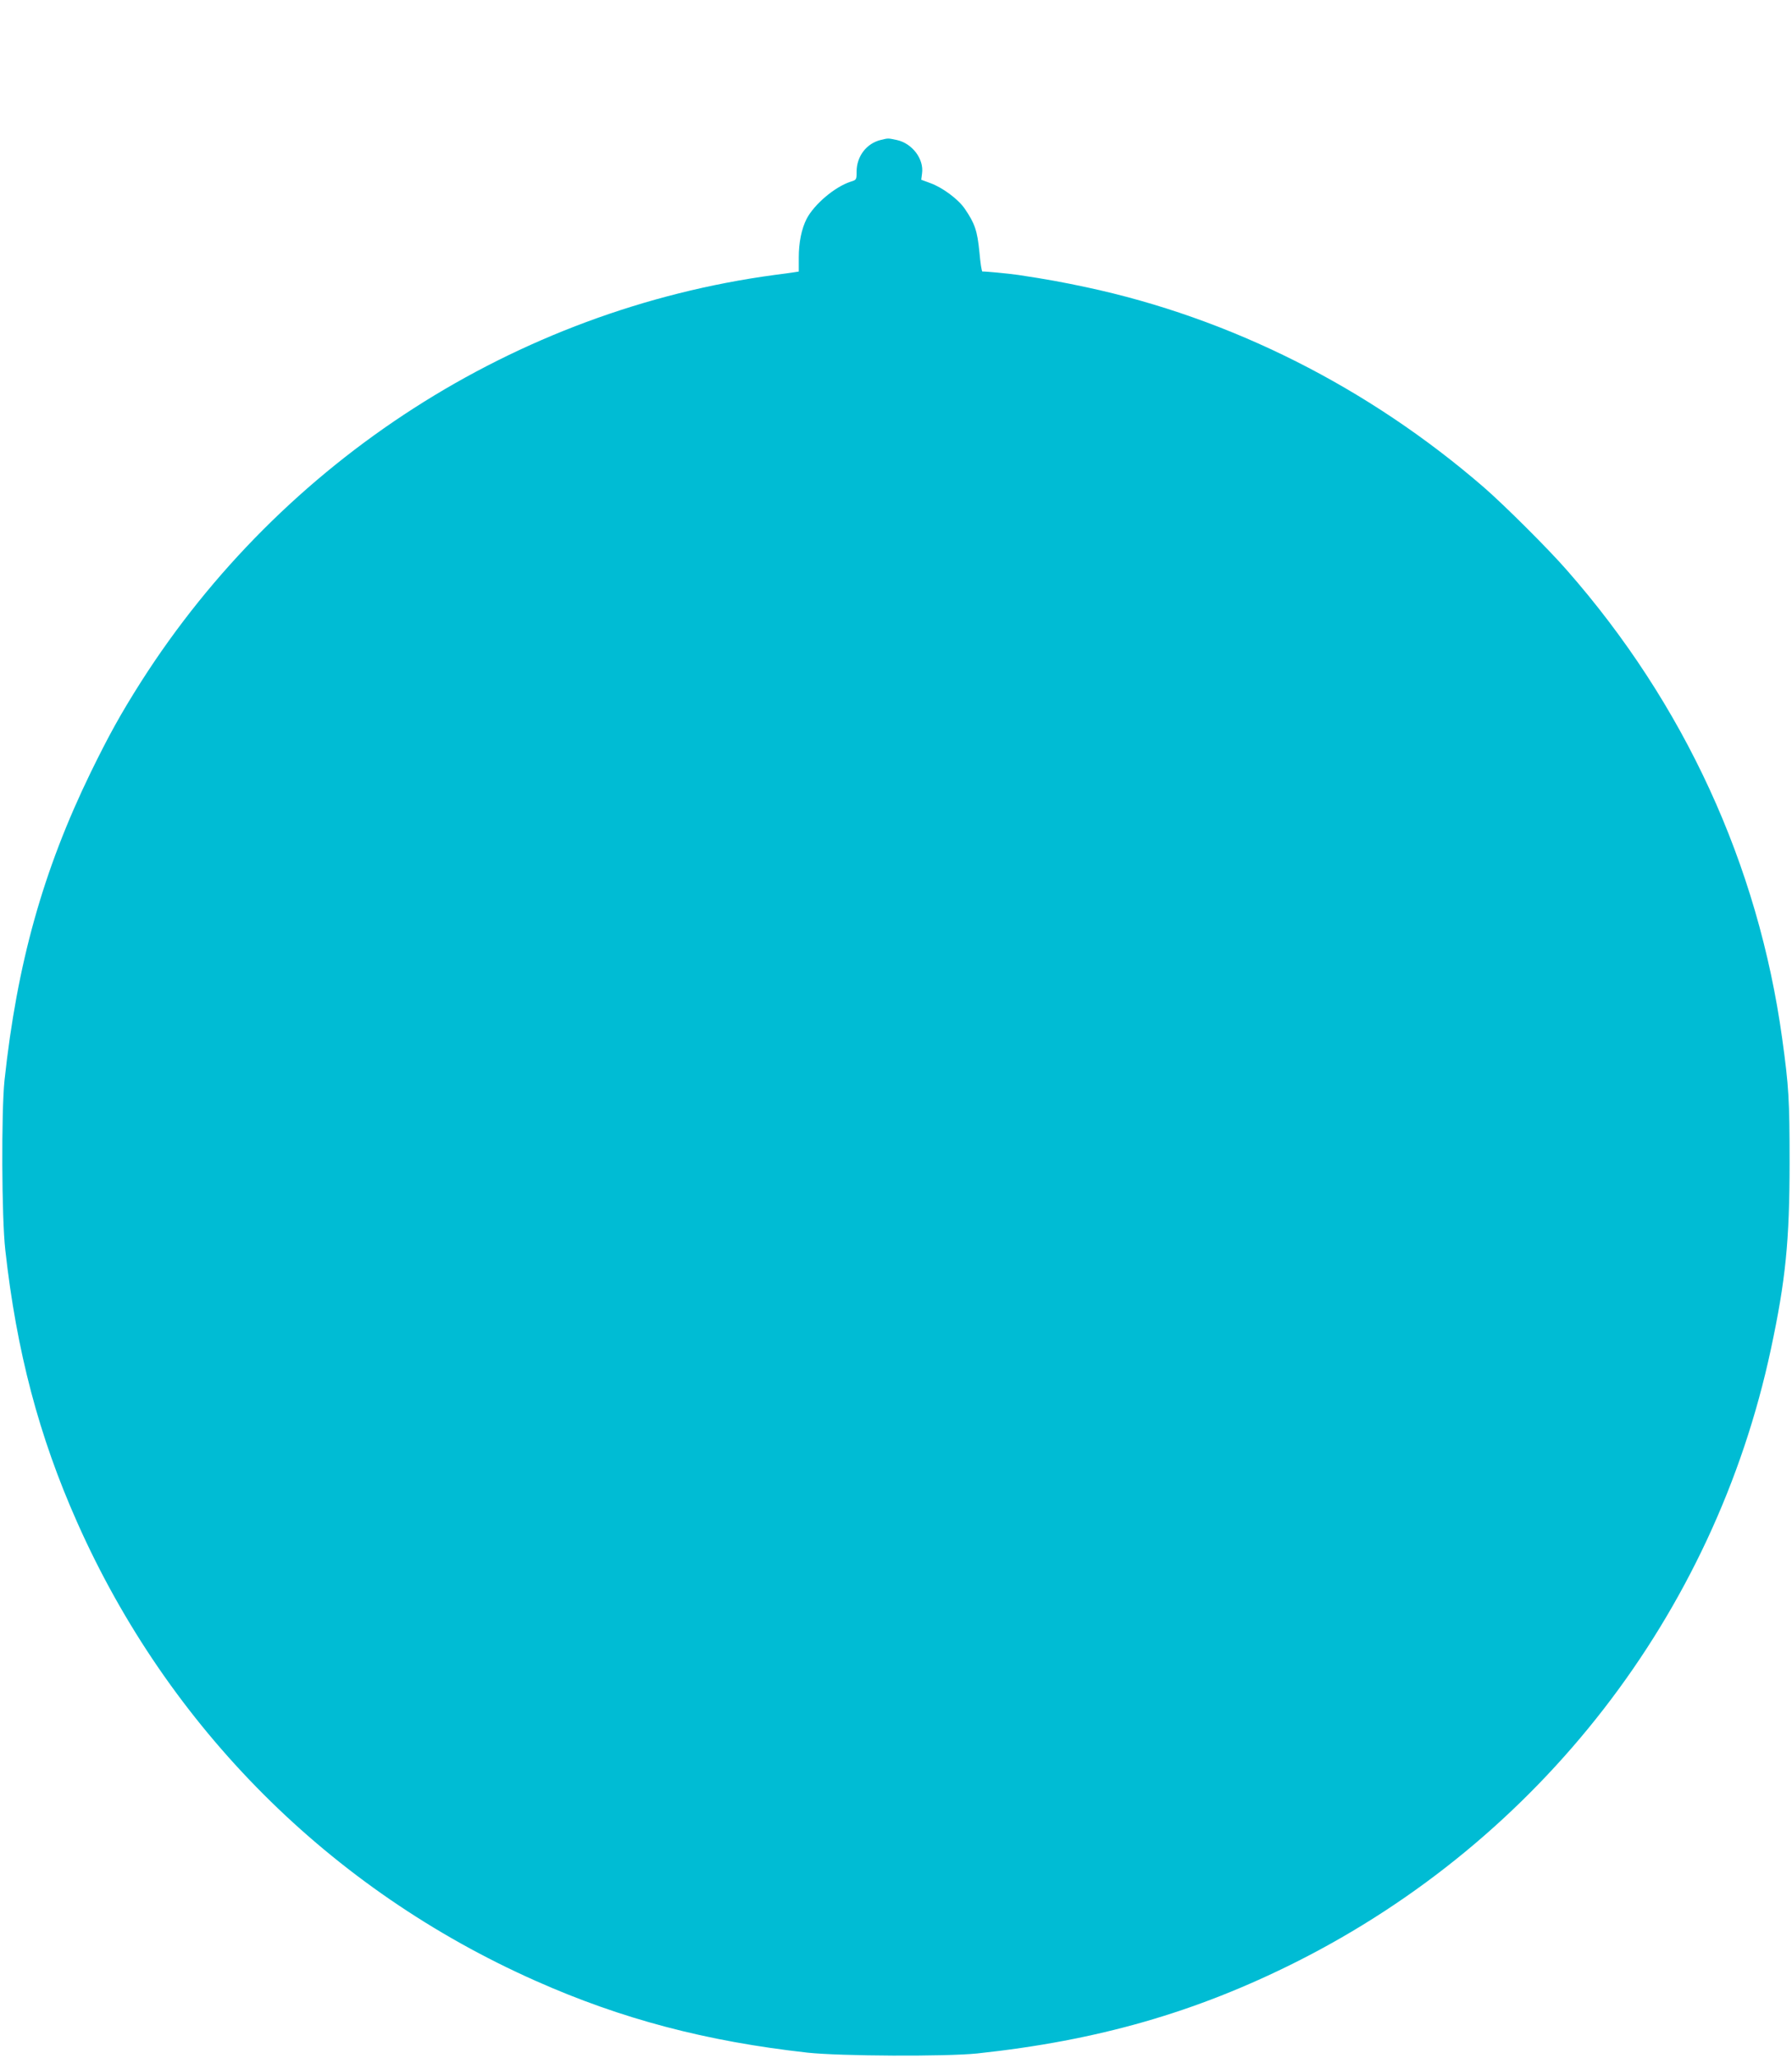
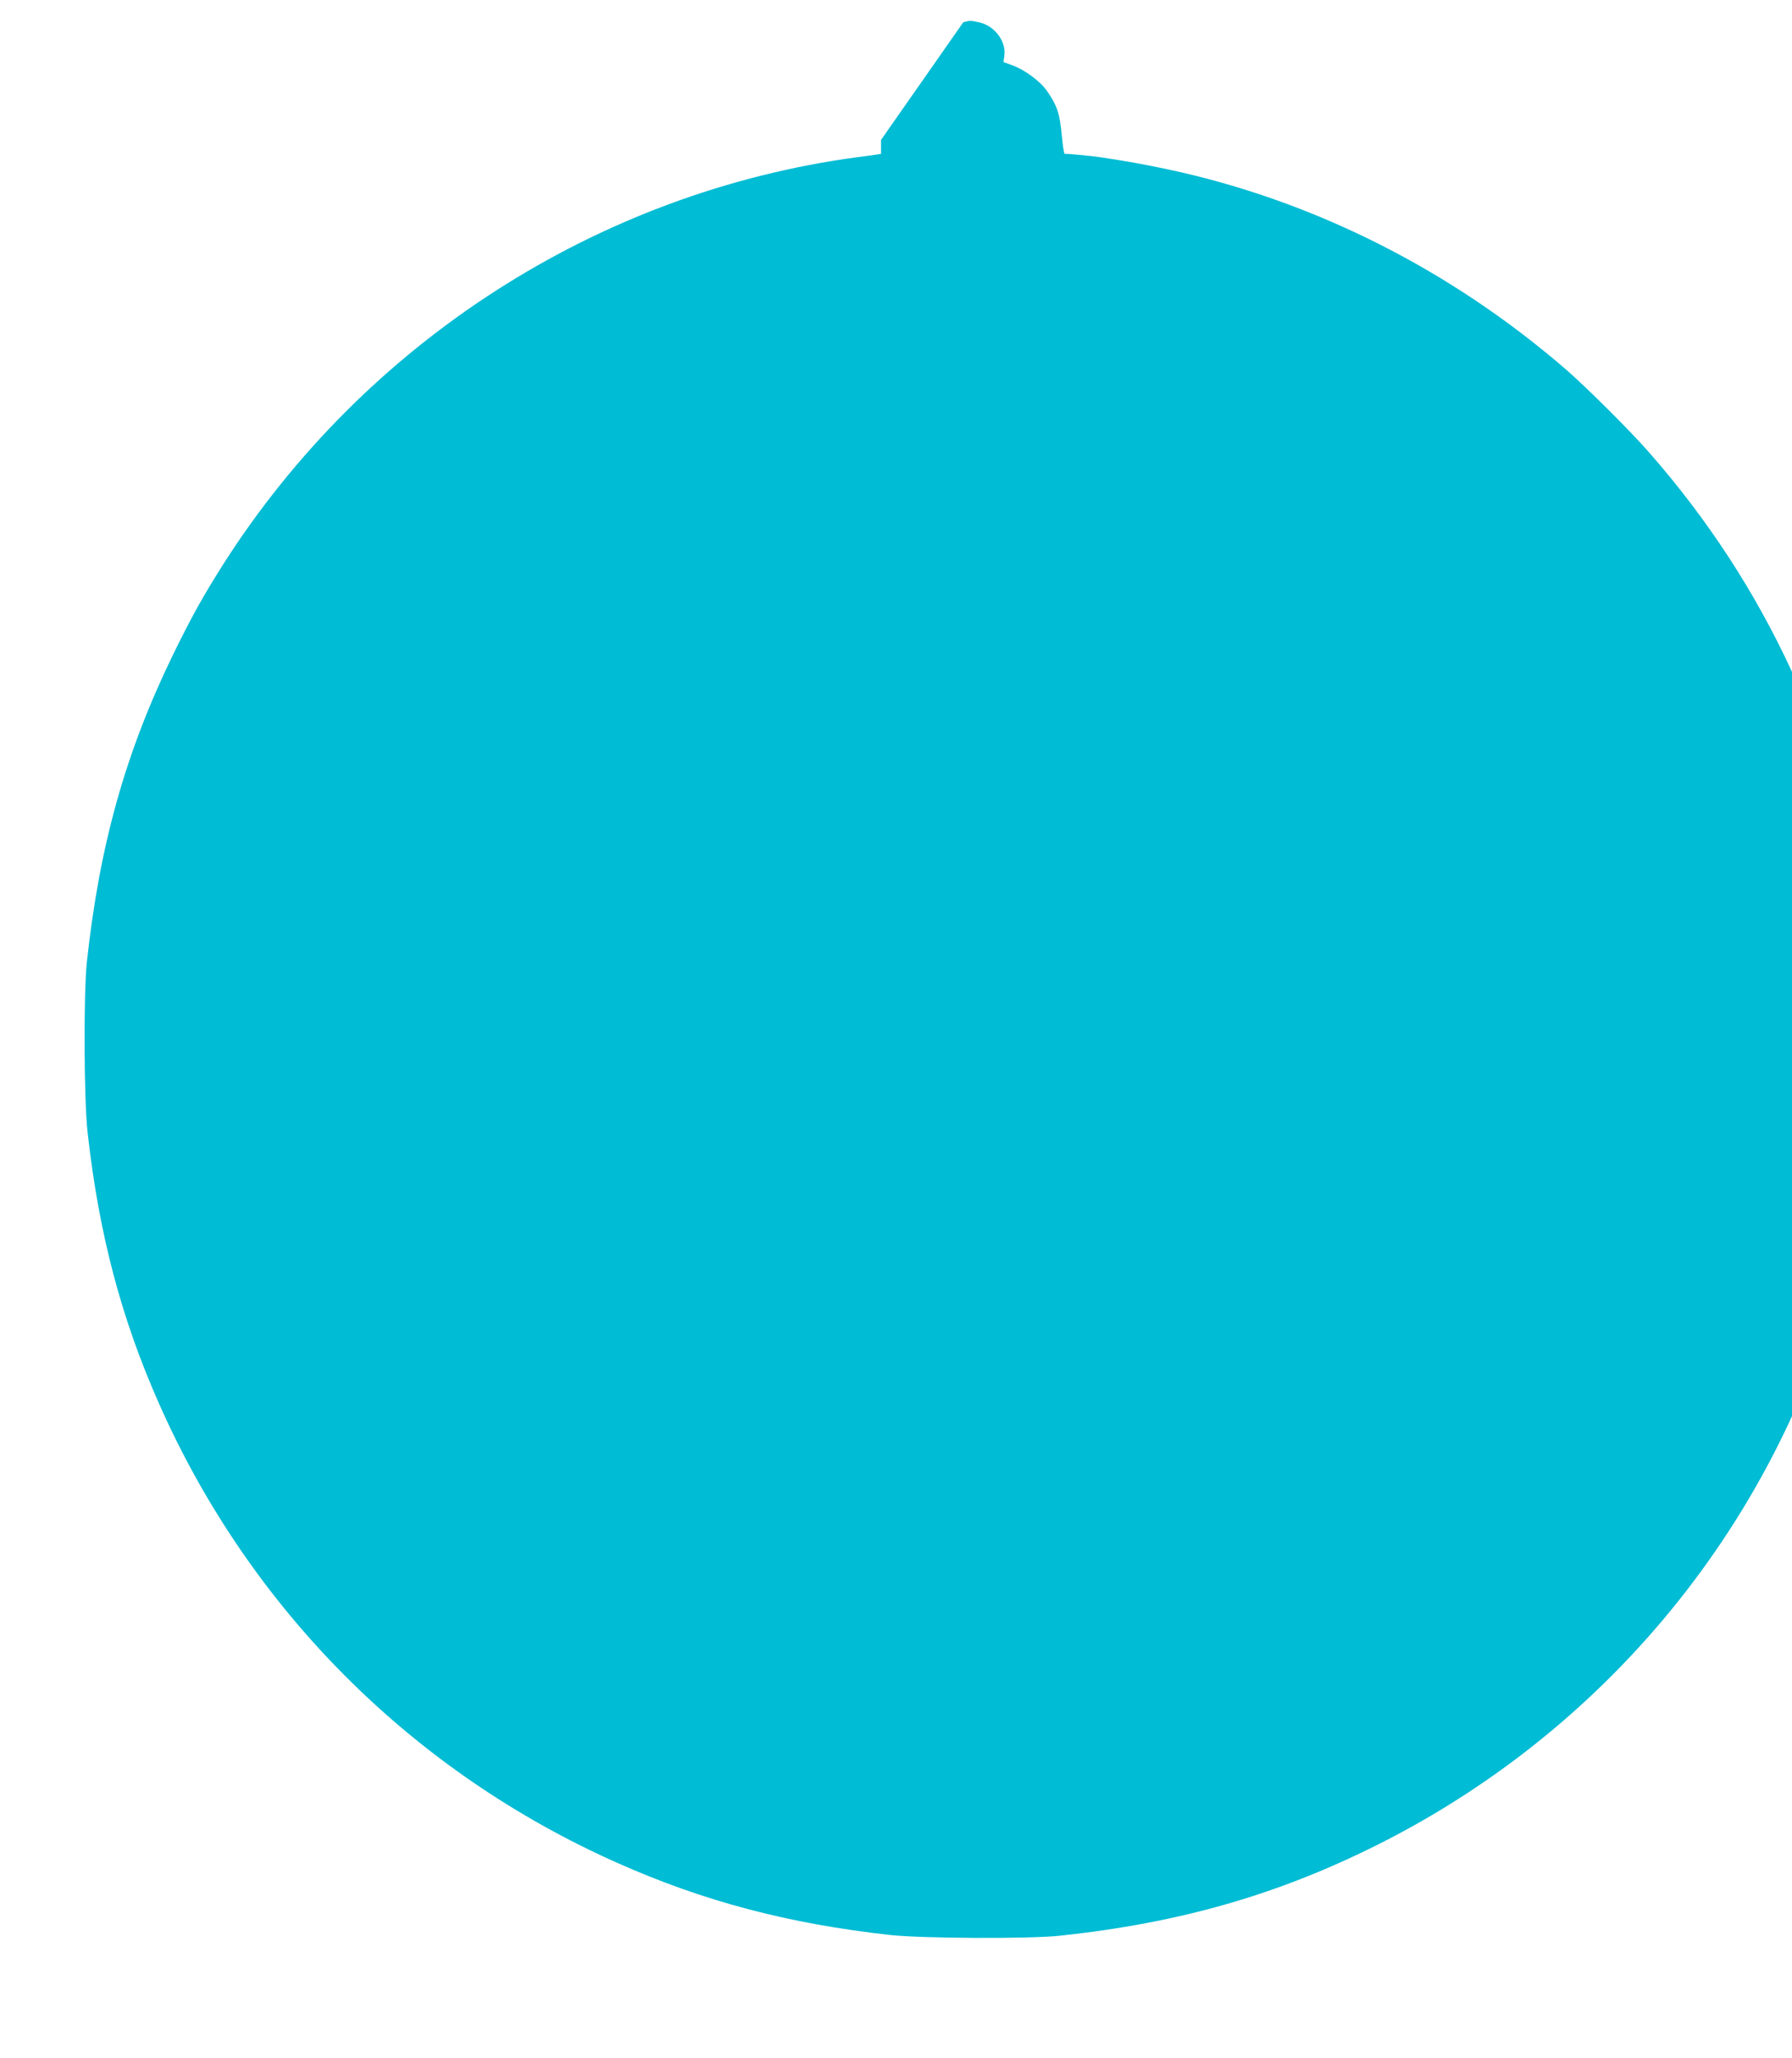
<svg xmlns="http://www.w3.org/2000/svg" version="1.0" width="1115pt" height="1280pt" viewBox="0 0 1115 1280" preserveAspectRatio="xMidYMid meet">
  <g transform="translate(0,1280) scale(0.1,-0.1)" fill="#00bcd4" stroke="none">
-     <path d="M5482 11930 c-90 -21 -152 -102 -152 -197 0 -51 -1 -52 -37 -63 -99 -32 -227 -141 -274 -231 -32 -63 -49 -148 -49 -241 l0 -87 -32 -5 c-18 -3 -71 -10 -118 -16 -1610 -217 -3061 -1149 -3942 -2530 -127 -200 -200 -332 -314 -565 -297 -611 -458 -1189 -536 -1915 -20 -195 -18 -852 5 -1055 70 -630 209 -1158 447 -1693 567 -1277 1575 -2285 2852 -2852 535 -238 1063 -377 1693 -447 204 -22 860 -25 1055 -5 750 80 1359 255 1985 569 1516 762 2602 2163 2954 3813 91 426 116 671 116 1160 0 391 -5 473 -46 770 -149 1082 -609 2082 -1341 2915 -116 133 -389 404 -513 512 -719 623 -1577 1055 -2478 1247 -146 31 -237 48 -422 76 -64 9 -210 23 -222 21 -5 -1 -13 54 -19 121 -13 132 -28 178 -92 271 -41 59 -138 131 -213 158 l-57 21 5 39 c13 90 -61 187 -156 208 -57 12 -53 12 -99 1z" />
+     <path d="M5482 11930 l0 -87 -32 -5 c-18 -3 -71 -10 -118 -16 -1610 -217 -3061 -1149 -3942 -2530 -127 -200 -200 -332 -314 -565 -297 -611 -458 -1189 -536 -1915 -20 -195 -18 -852 5 -1055 70 -630 209 -1158 447 -1693 567 -1277 1575 -2285 2852 -2852 535 -238 1063 -377 1693 -447 204 -22 860 -25 1055 -5 750 80 1359 255 1985 569 1516 762 2602 2163 2954 3813 91 426 116 671 116 1160 0 391 -5 473 -46 770 -149 1082 -609 2082 -1341 2915 -116 133 -389 404 -513 512 -719 623 -1577 1055 -2478 1247 -146 31 -237 48 -422 76 -64 9 -210 23 -222 21 -5 -1 -13 54 -19 121 -13 132 -28 178 -92 271 -41 59 -138 131 -213 158 l-57 21 5 39 c13 90 -61 187 -156 208 -57 12 -53 12 -99 1z" />
  </g>
</svg>